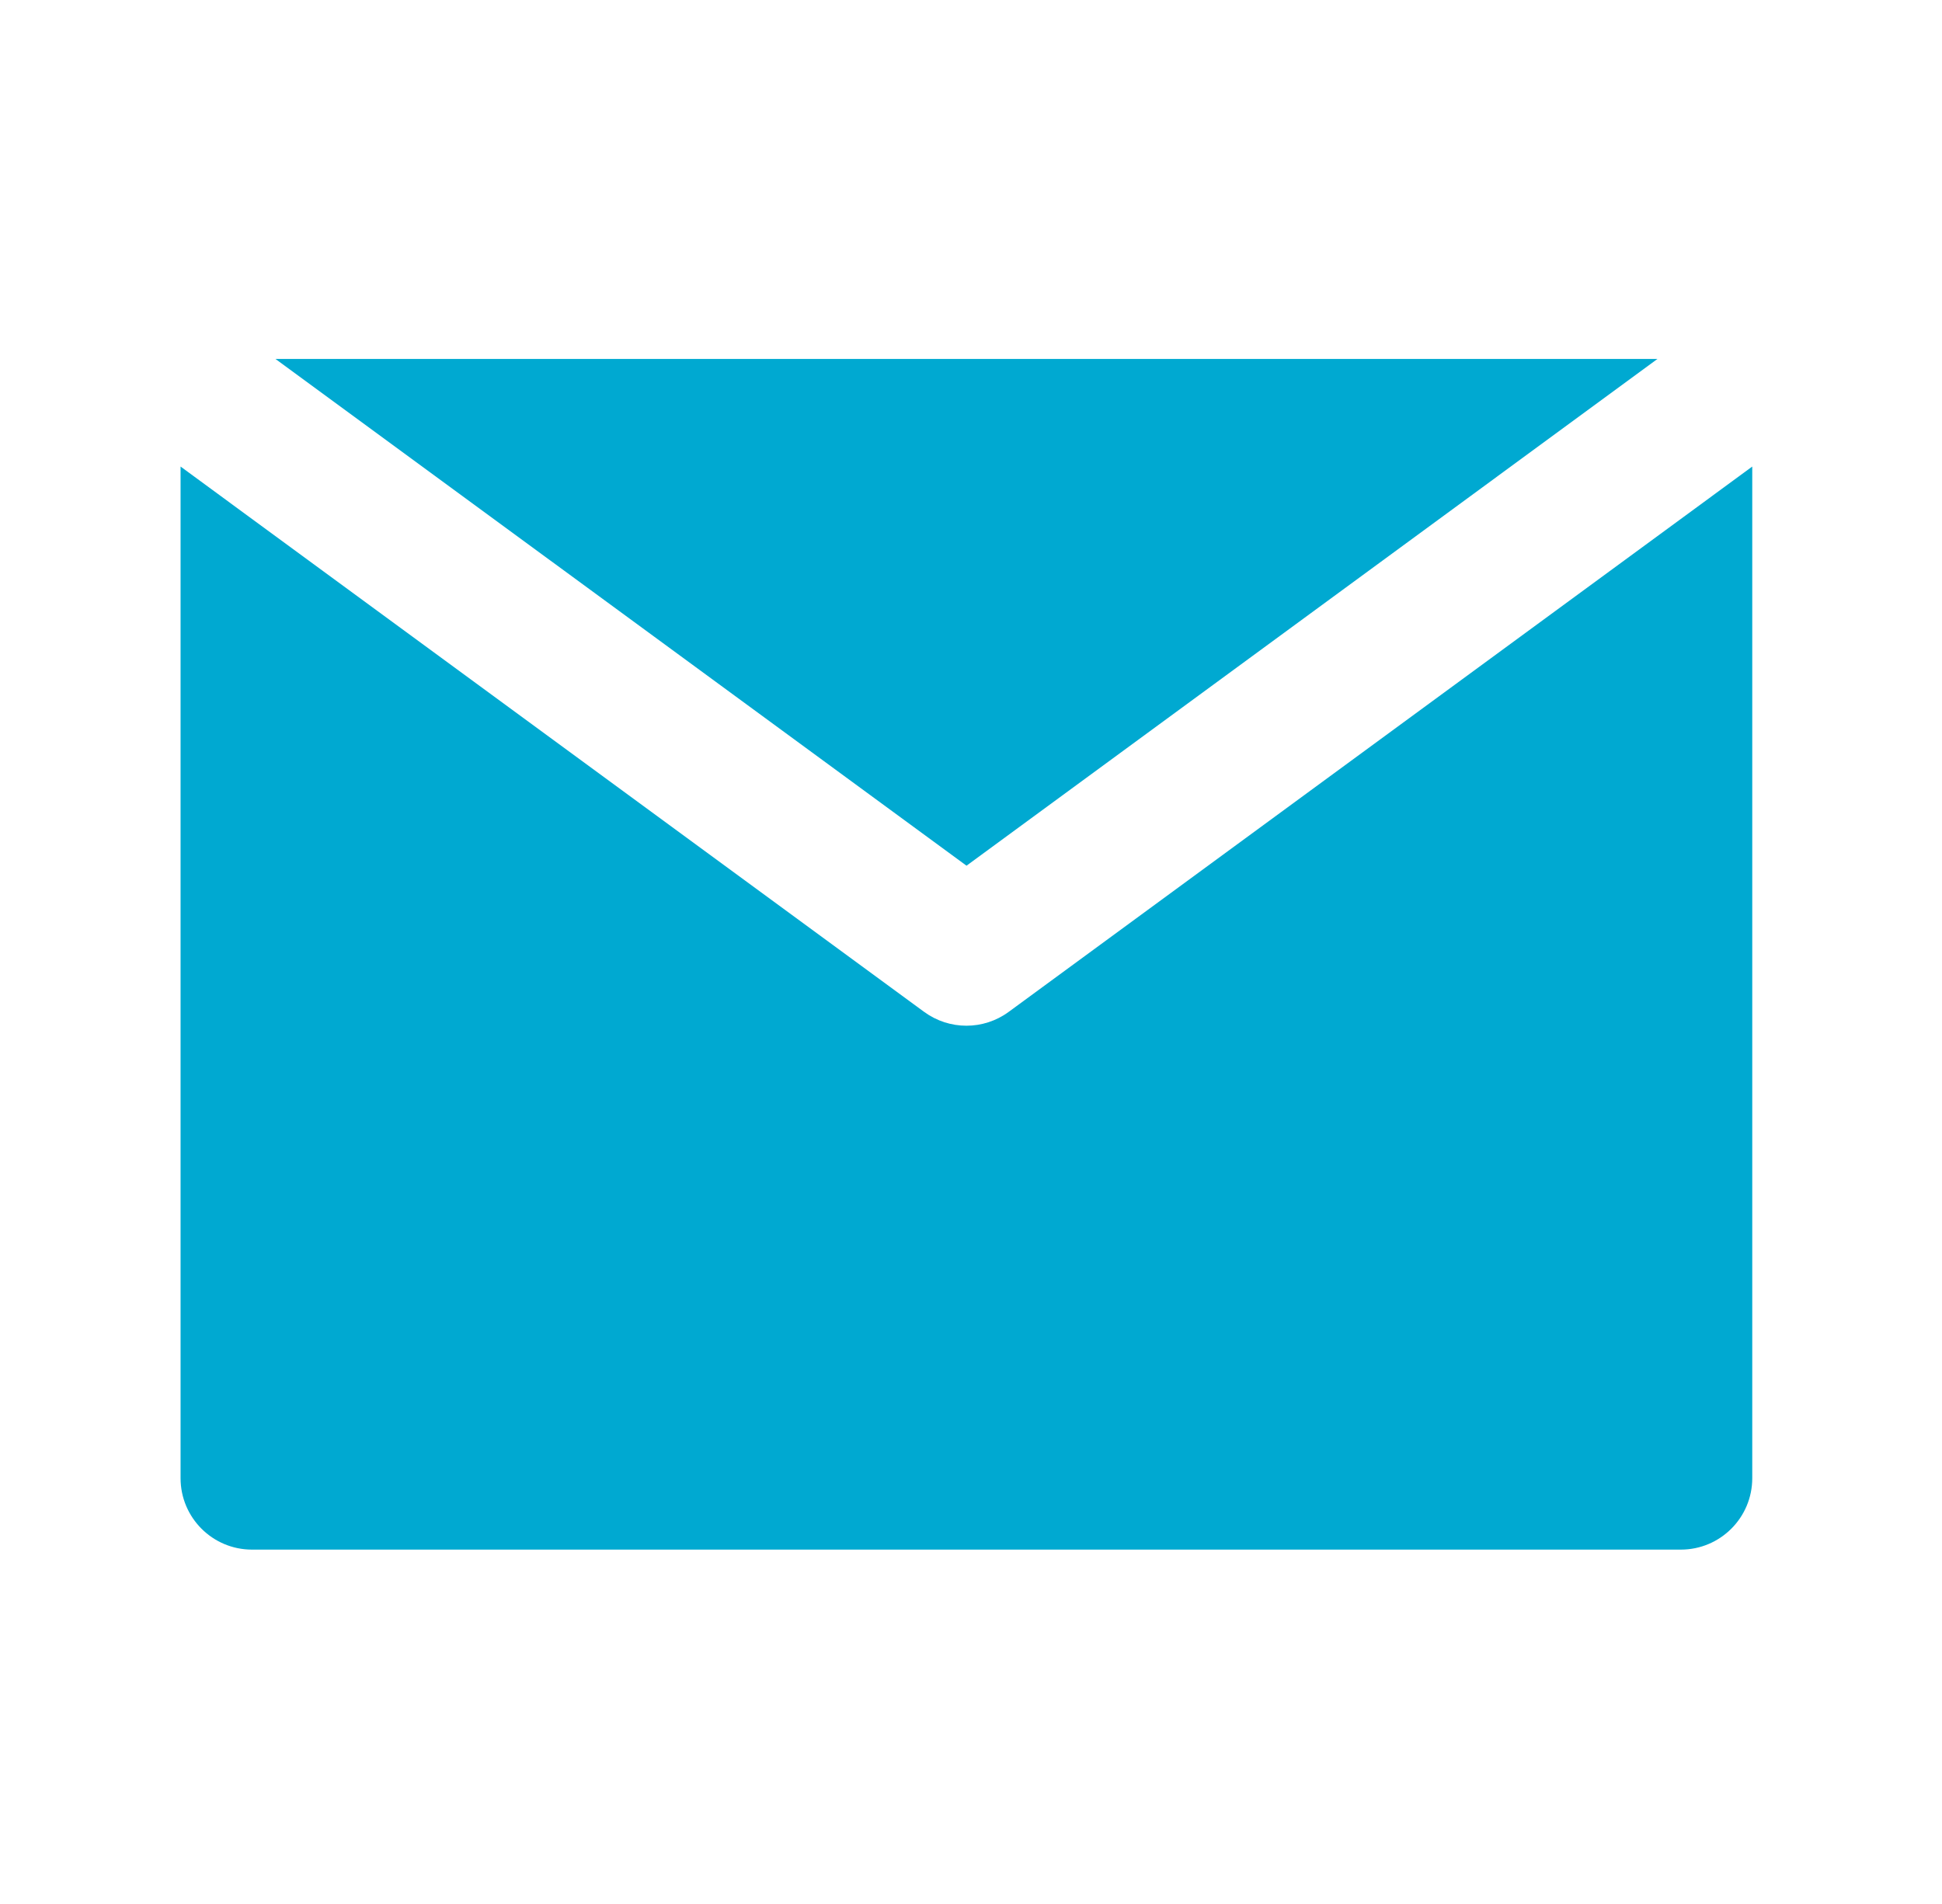
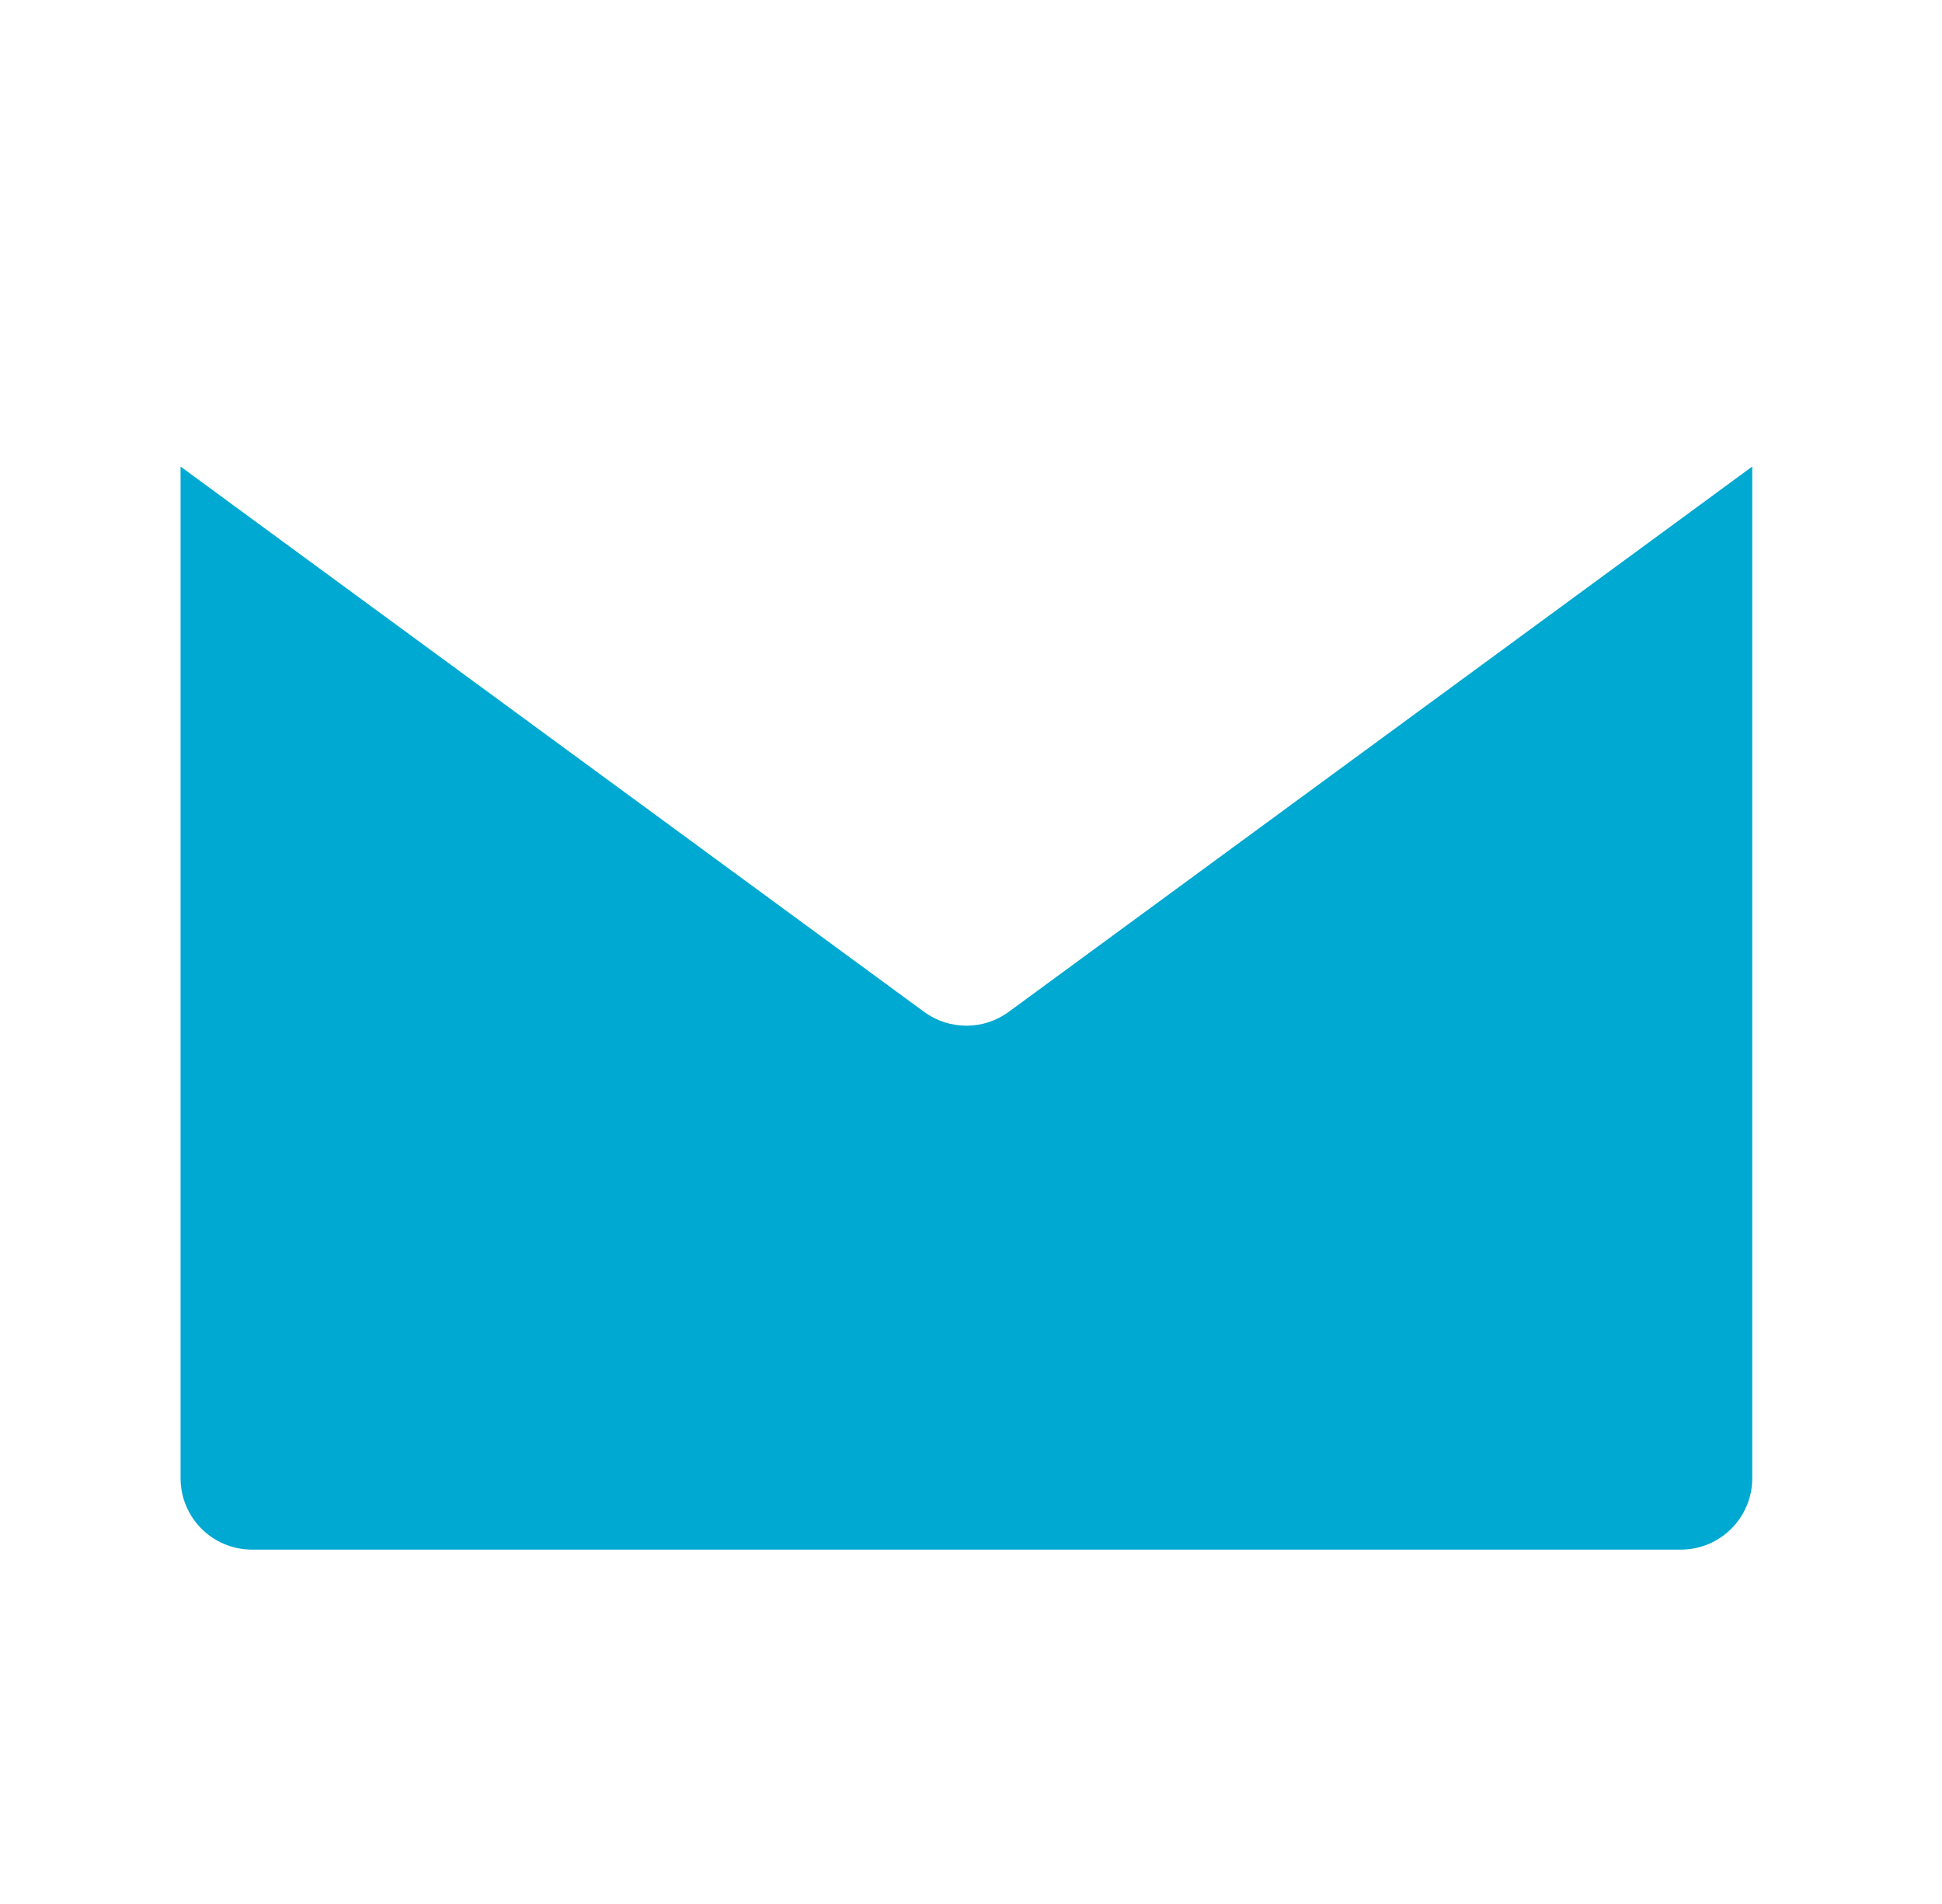
<svg xmlns="http://www.w3.org/2000/svg" width="51" height="50" viewBox="0 0 51 50" fill="none">
  <path d="M26.489 26.573C26.159 26.815 25.769 26.936 25.38 26.936C24.99 26.936 24.601 26.815 24.27 26.573L8.494 15.004L4.742 12.252L4.742 38.818C4.742 39.854 5.582 40.694 6.618 40.694L44.141 40.694C45.177 40.694 46.017 39.854 46.017 38.818V12.252L42.265 15.004L26.489 26.573Z" fill="#00A9D1" />
-   <path d="M25.382 22.734L43.528 9.426L7.234 9.426L25.382 22.734Z" fill="#00A9D1" />
</svg>